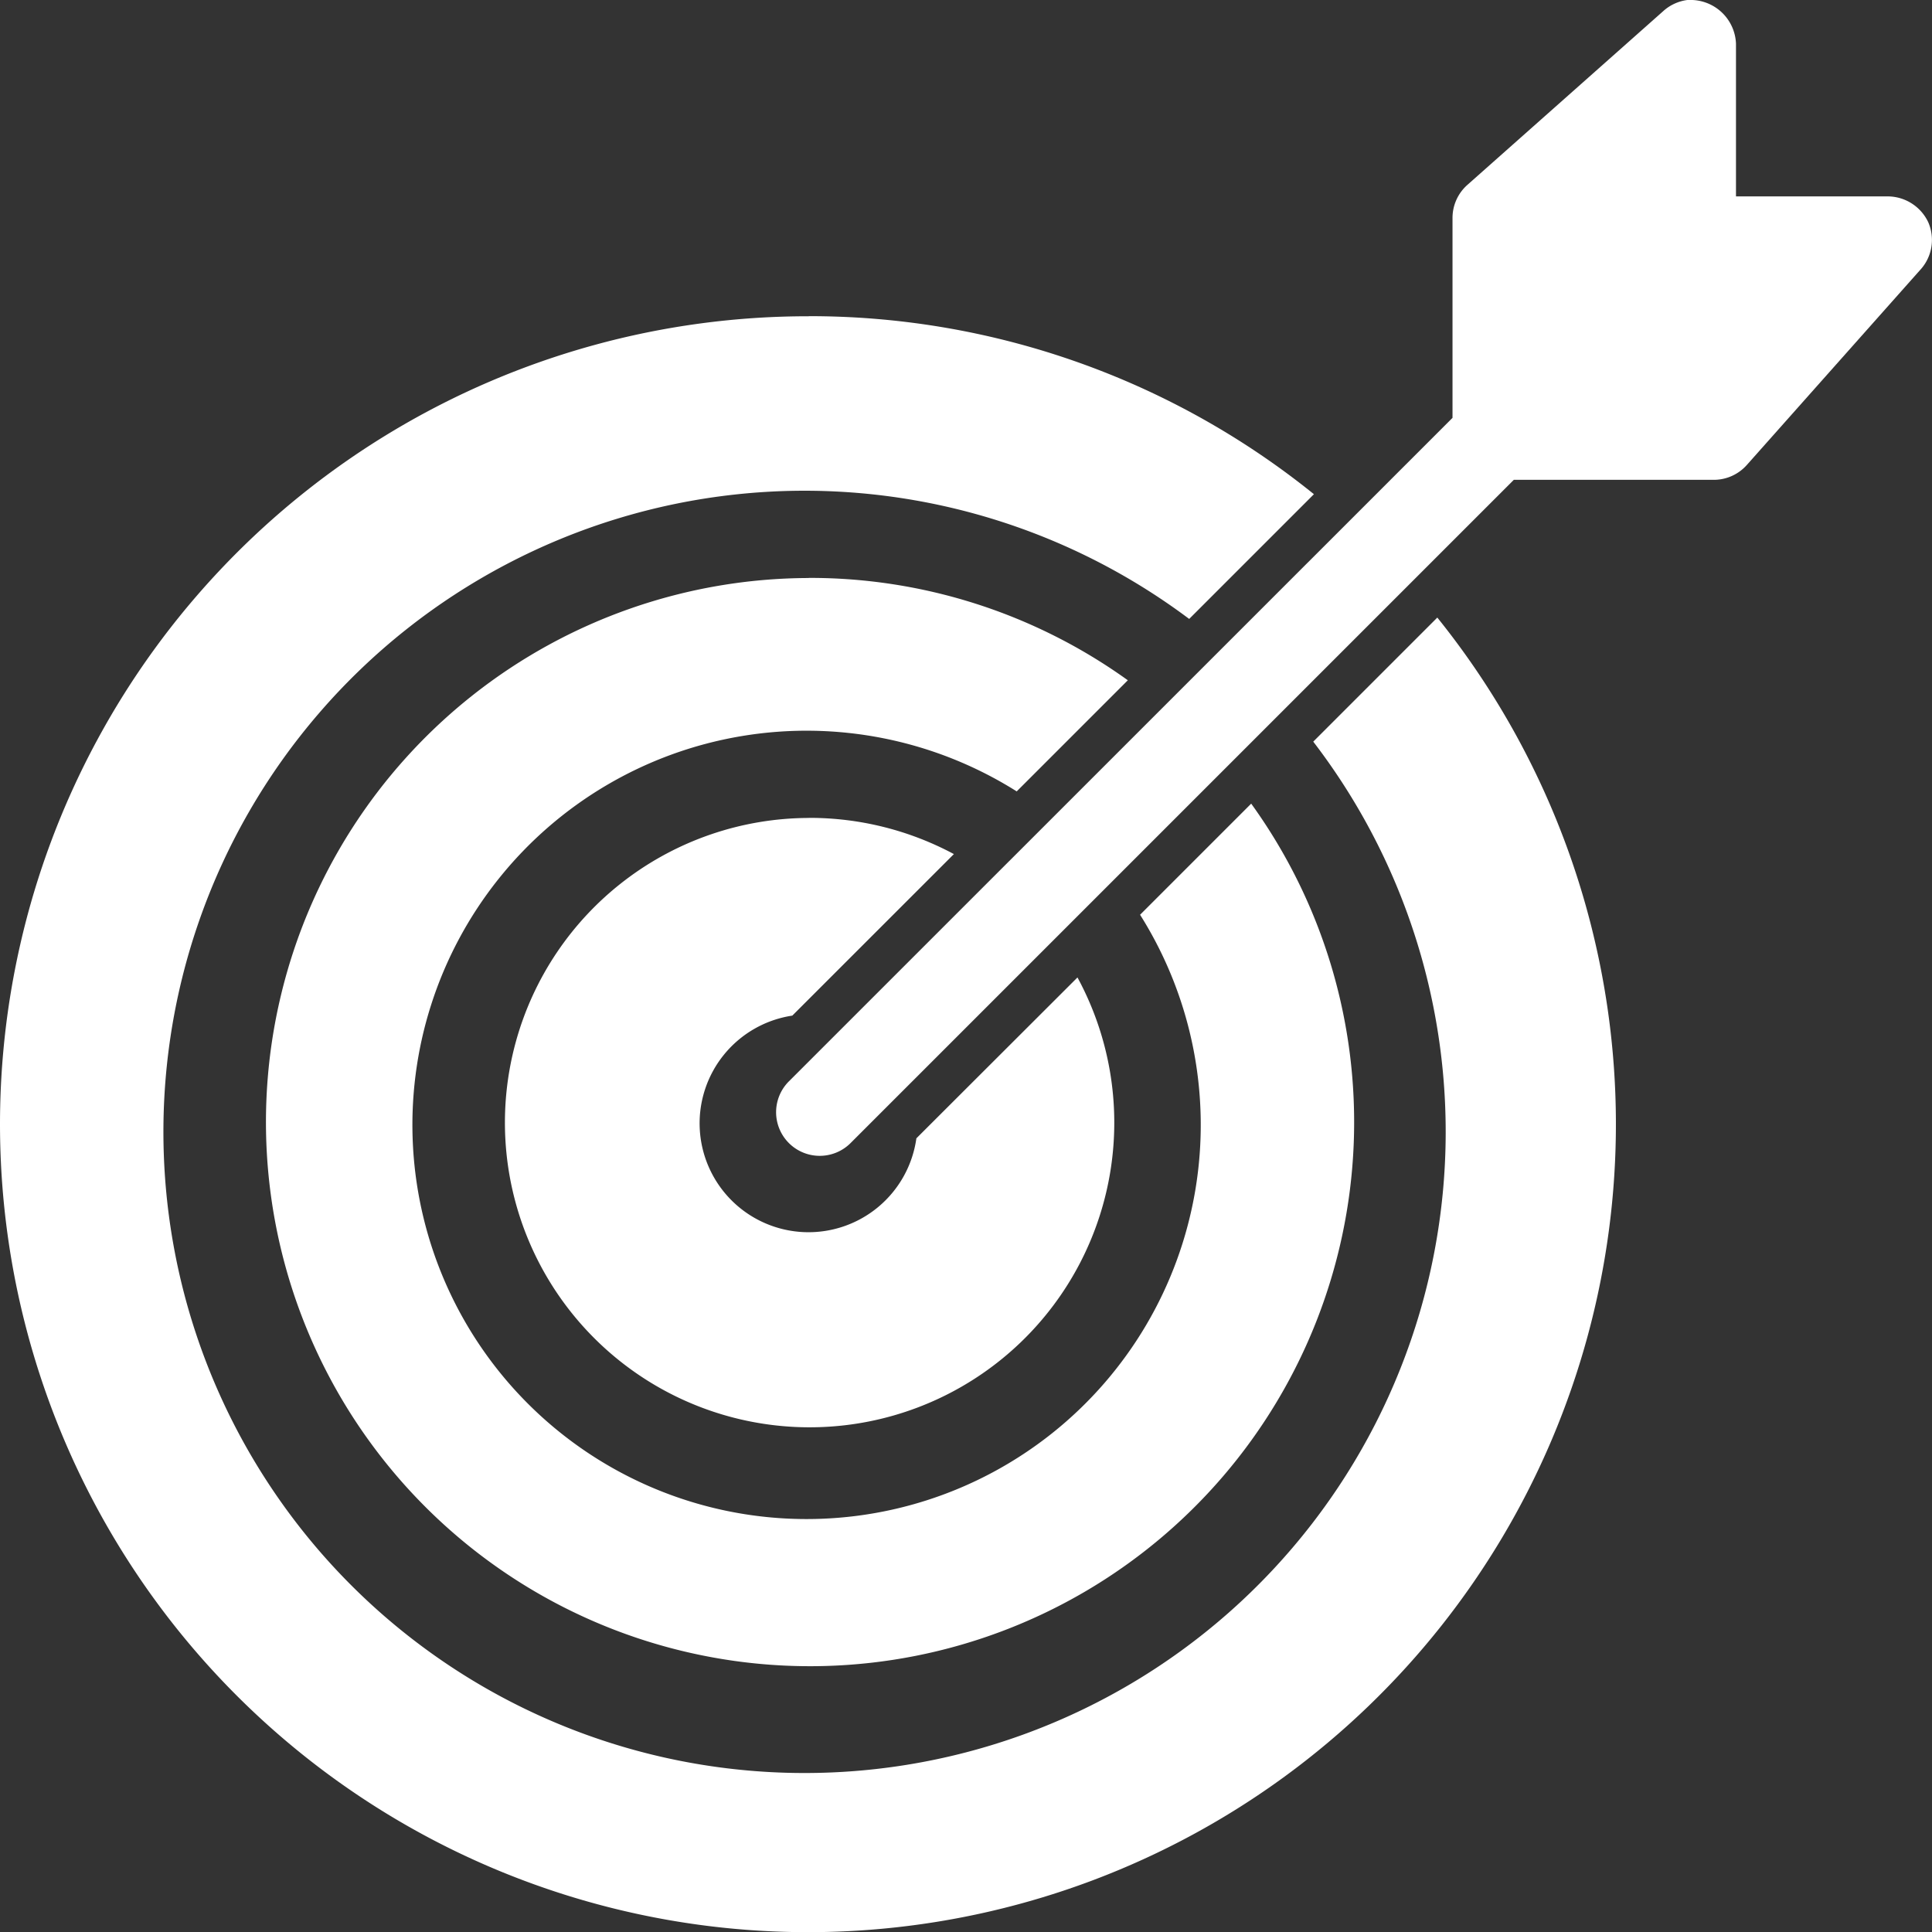
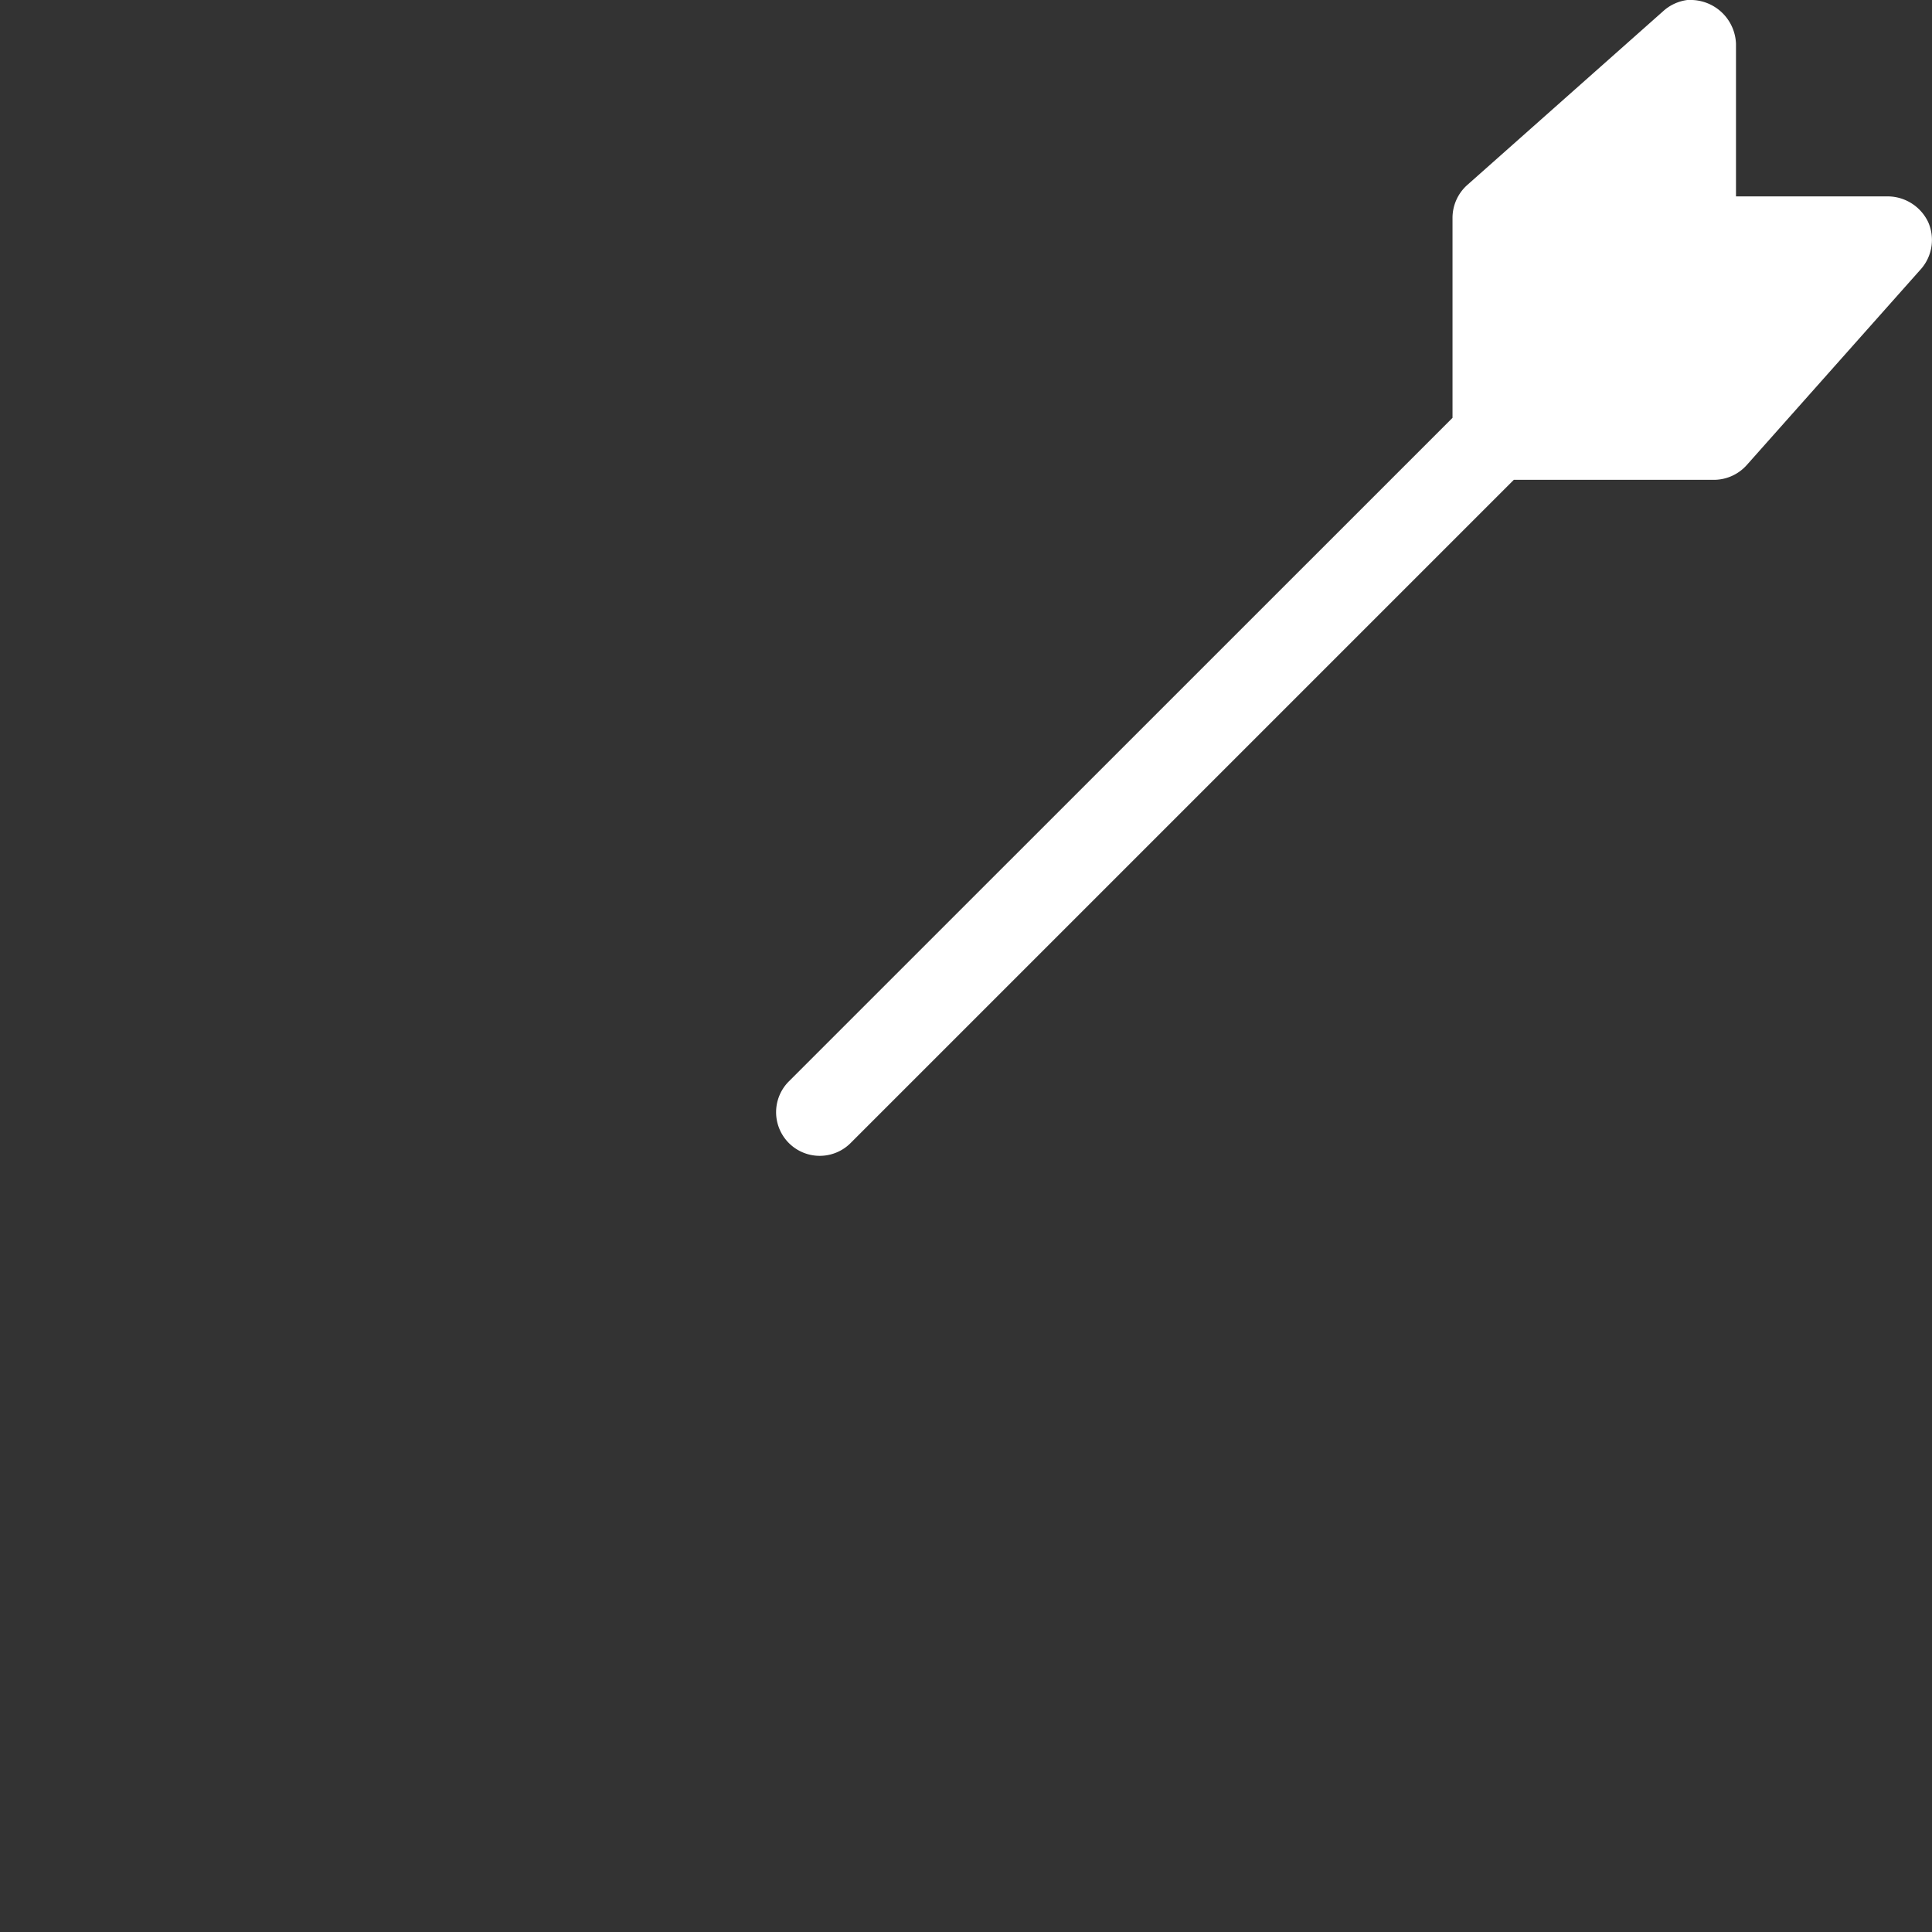
<svg xmlns="http://www.w3.org/2000/svg" width="187.234" height="187.247" viewBox="0 0 187.234 187.247">
  <rect x="0" y="0" width="187.234" height="187.247" fill="#333333" stroke="none" />
  <g id="Group_288" data-name="Group 288" transform="translate(-1180.76 -820.736)">
-     <path id="Path_331" data-name="Path 331" d="M1259.142,829.337a78.3,78.3,0,1,0,60.911,29.2l-12.023,12.024a62.134,62.134,0,1,1-12.023-11.892l12.088-12.088a77.8,77.8,0,0,0-48.962-17.253Zm0,25.367a52.729,52.729,0,1,0,42.874,21.865l-10.769,10.769a38.2,38.2,0,1,1-11.956-11.956l10.769-10.769a52.752,52.752,0,0,0-30.928-9.92Zm0,23.252a29.527,29.527,0,1,0,26.038,15.458l-15.612,15.591a10.554,10.554,0,1,1-12.024-11.892l15.659-15.655a29.607,29.607,0,0,0-14.071-3.51Z" transform="translate(0 22.049)" fill="#fff" />
    <path id="Path_716" data-name="Path 716" d="M1290.135,820.739a4.3,4.3,0,0,0-2.311,1.07l-19.04,16.893a4.279,4.279,0,0,0-1.387,3.171V861.23L1203.1,925.516a4.228,4.228,0,1,0,5.946,6.013l64.292-64.292h19.421a4.281,4.281,0,0,0,3.171-1.451l16.91-19.026a4.281,4.281,0,0,0,.66-4.49,4.362,4.362,0,0,0-3.831-2.5h-14.8v-14.8a4.408,4.408,0,0,0-4.58-4.234h-.178Z" transform="translate(54.129 0)" fill="#fff" />
  </g>
</svg>